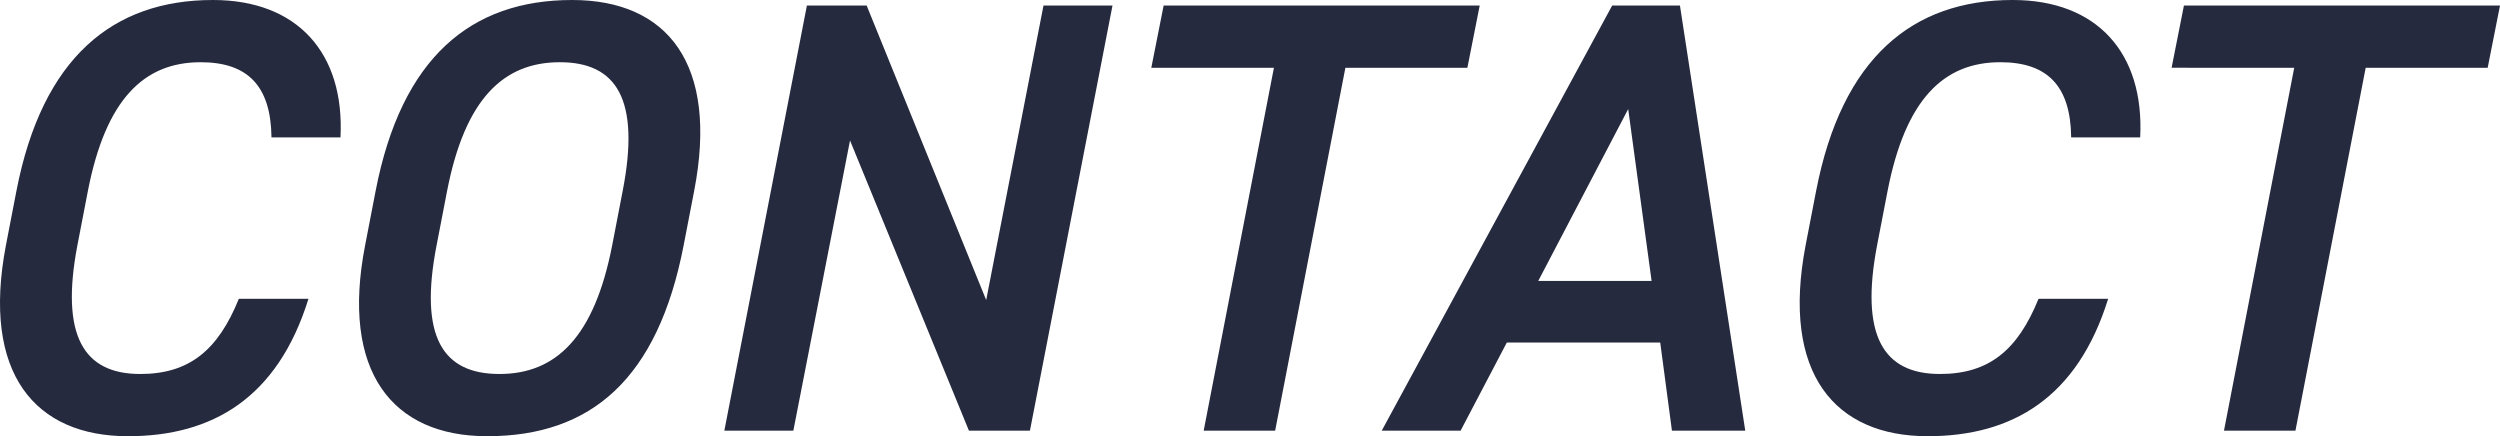
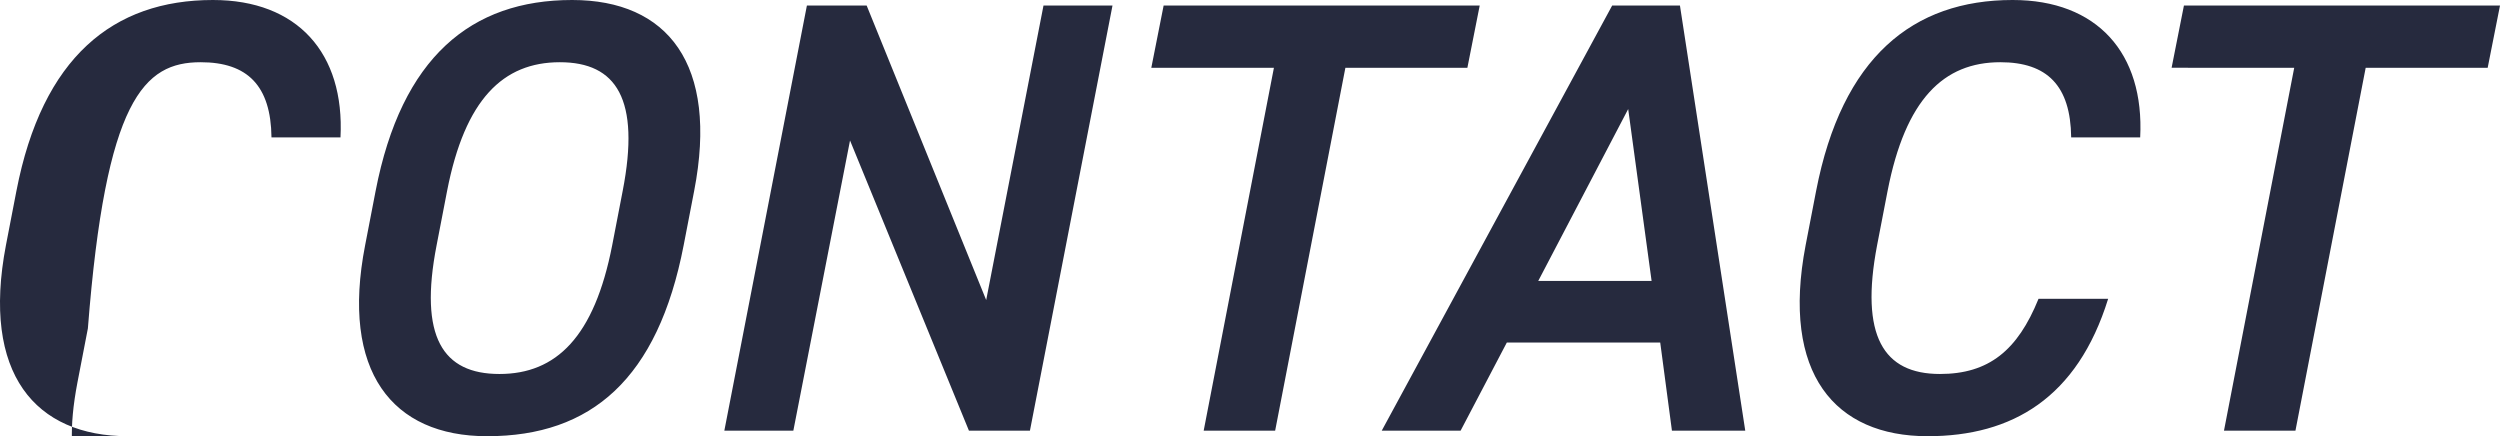
<svg xmlns="http://www.w3.org/2000/svg" width="202.882" height="35.4" viewBox="0 0 202.882 35.4">
-   <path d="M32.45-23.8c.35-6.85-3.5-11.15-10.35-11.15-8.1,0-13.85,4.65-15.95,15.5l-.85,4.4C3.3-4.6,7.7.45,15.2.45c6.85,0,12.15-3.1,14.65-11.15H24.2c-1.7,4.2-4.05,6.1-8,6.1-4.6,0-6.5-3.1-5.1-10.45l.85-4.4C13.4-26.9,16.5-29.9,21.1-29.9c3.8,0,5.7,1.9,5.75,6.1ZM60.3-15.05l.85-4.4c2-10.3-2.15-15.5-9.9-15.5-8.2,0-13.85,4.65-15.95,15.5l-.85,4.4c-2,10.25,2.2,15.5,9.9,15.5C52.8.45,58.2-4.2,60.3-15.05Zm-19.2-4.4c1.45-7.45,4.55-10.45,9.15-10.45s6.55,3,5.1,10.45l-.85,4.4C53.05-7.6,49.95-4.6,45.35-4.6s-6.55-3-5.1-10.45ZM89.5-34.5,84.85-10.6l-9.7-23.9H70.3L63.6,0h5.6l4.6-23.55L83.45,0H88.4l6.7-34.5Zm9.75,0-1,5.05h9.95L102.5,0h5.8L114-29.45h9.9l1-5.05ZM123.35,0l3.75-7.15h12.45L140.5,0h5.95l-5.3-34.5h-5.5L116.95,0Zm13.6-26.1,1.9,13.95h-9.2Zm41.55,2.3c.35-6.85-3.5-11.15-10.35-11.15-8.1,0-13.85,4.65-15.95,15.5l-.85,4.4c-2,10.45,2.4,15.5,9.9,15.5,6.85,0,12.15-3.1,14.65-11.15h-5.65c-1.7,4.2-4.05,6.1-8,6.1-4.6,0-6.5-3.1-5.1-10.45l.85-4.4c1.45-7.45,4.55-10.45,9.15-10.45,3.8,0,5.7,1.9,5.75,6.1Zm3.55-10.7-1,5.05H191L185.3,0h5.8l5.7-29.45h9.9l1-5.05Z" transform="translate(-4.818 34.95)" fill="#262a3e" />
+   <path d="M32.45-23.8c.35-6.85-3.5-11.15-10.35-11.15-8.1,0-13.85,4.65-15.95,15.5l-.85,4.4C3.3-4.6,7.7.45,15.2.45H24.2c-1.7,4.2-4.05,6.1-8,6.1-4.6,0-6.5-3.1-5.1-10.45l.85-4.4C13.4-26.9,16.5-29.9,21.1-29.9c3.8,0,5.7,1.9,5.75,6.1ZM60.3-15.05l.85-4.4c2-10.3-2.15-15.5-9.9-15.5-8.2,0-13.85,4.65-15.95,15.5l-.85,4.4c-2,10.25,2.2,15.5,9.9,15.5C52.8.45,58.2-4.2,60.3-15.05Zm-19.2-4.4c1.45-7.45,4.55-10.45,9.15-10.45s6.55,3,5.1,10.45l-.85,4.4C53.05-7.6,49.95-4.6,45.35-4.6s-6.55-3-5.1-10.45ZM89.5-34.5,84.85-10.6l-9.7-23.9H70.3L63.6,0h5.6l4.6-23.55L83.45,0H88.4l6.7-34.5Zm9.75,0-1,5.05h9.95L102.5,0h5.8L114-29.45h9.9l1-5.05ZM123.35,0l3.75-7.15h12.45L140.5,0h5.95l-5.3-34.5h-5.5L116.95,0Zm13.6-26.1,1.9,13.95h-9.2Zm41.55,2.3c.35-6.85-3.5-11.15-10.35-11.15-8.1,0-13.85,4.65-15.95,15.5l-.85,4.4c-2,10.45,2.4,15.5,9.9,15.5,6.85,0,12.15-3.1,14.65-11.15h-5.65c-1.7,4.2-4.05,6.1-8,6.1-4.6,0-6.5-3.1-5.1-10.45l.85-4.4c1.45-7.45,4.55-10.45,9.15-10.45,3.8,0,5.7,1.9,5.75,6.1Zm3.55-10.7-1,5.05H191L185.3,0h5.8l5.7-29.45h9.9l1-5.05Z" transform="translate(-4.818 34.95)" fill="#262a3e" />
</svg>